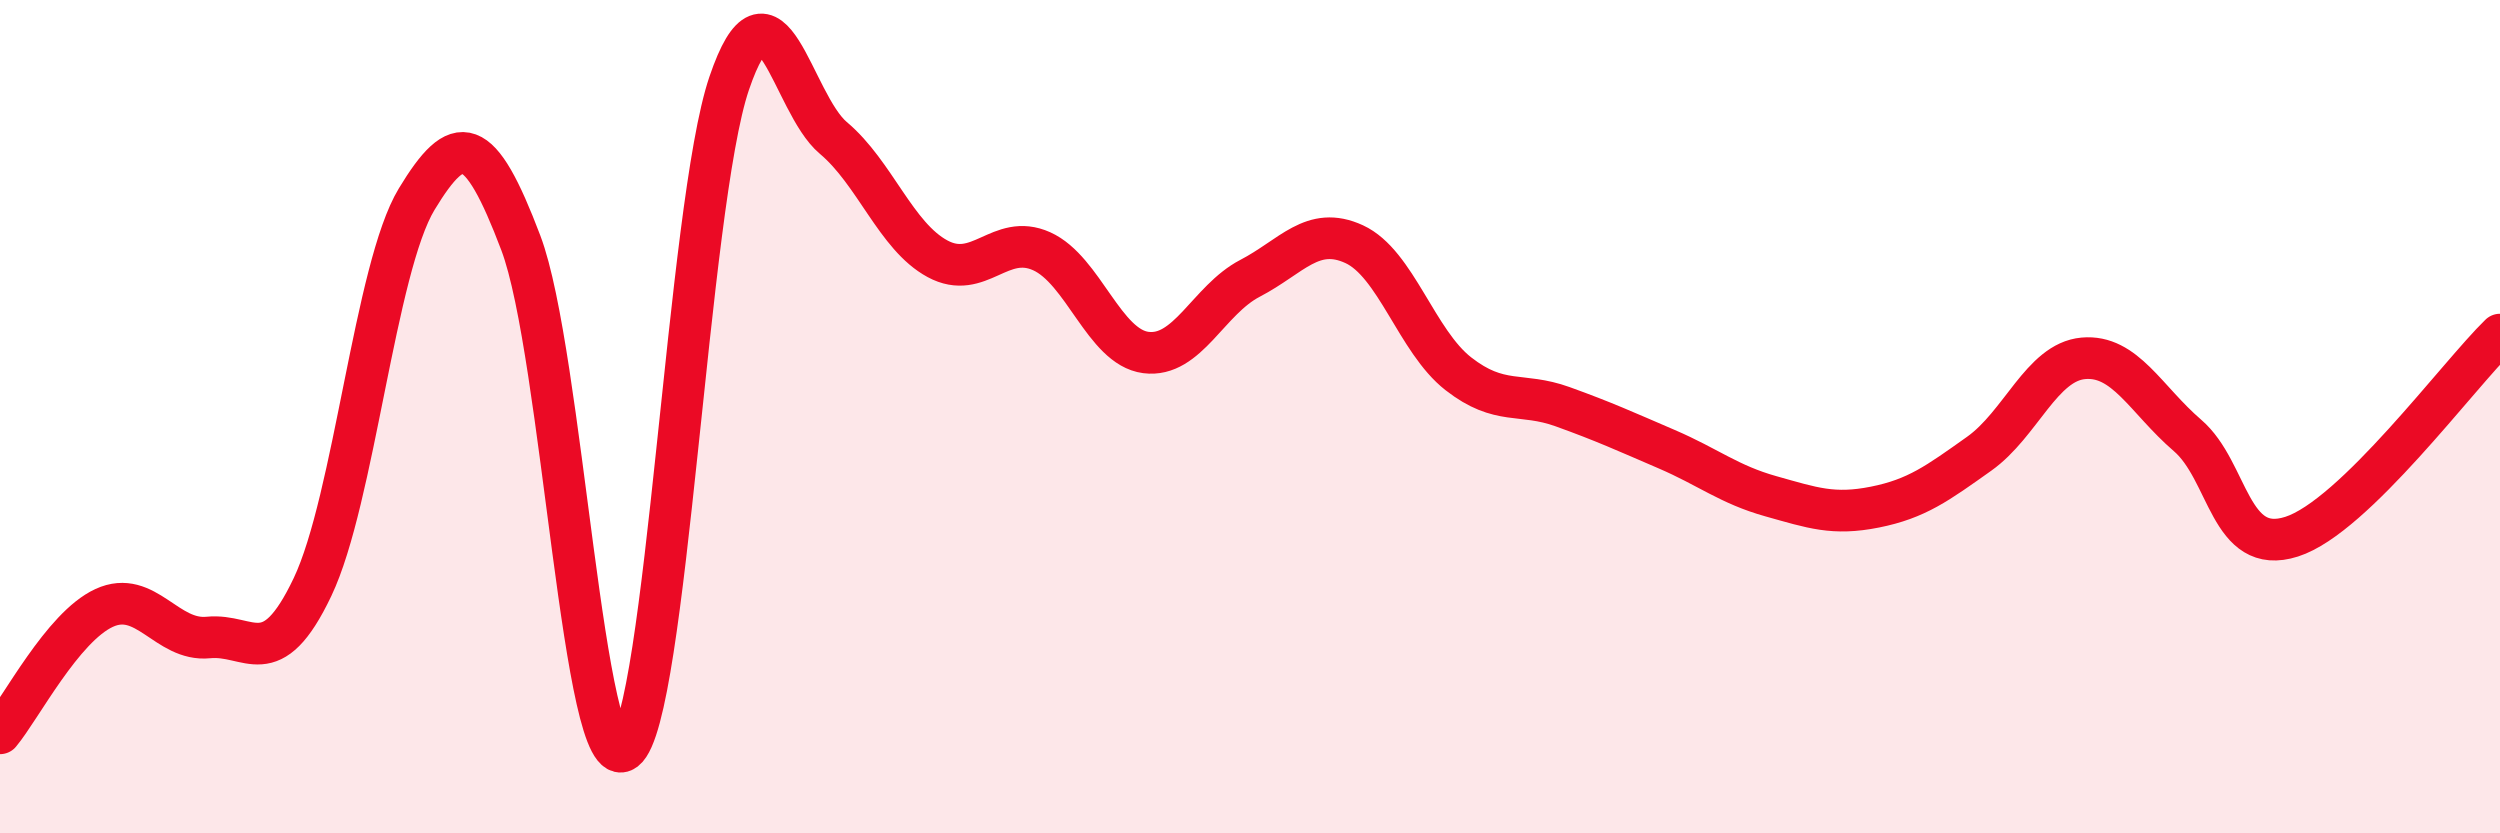
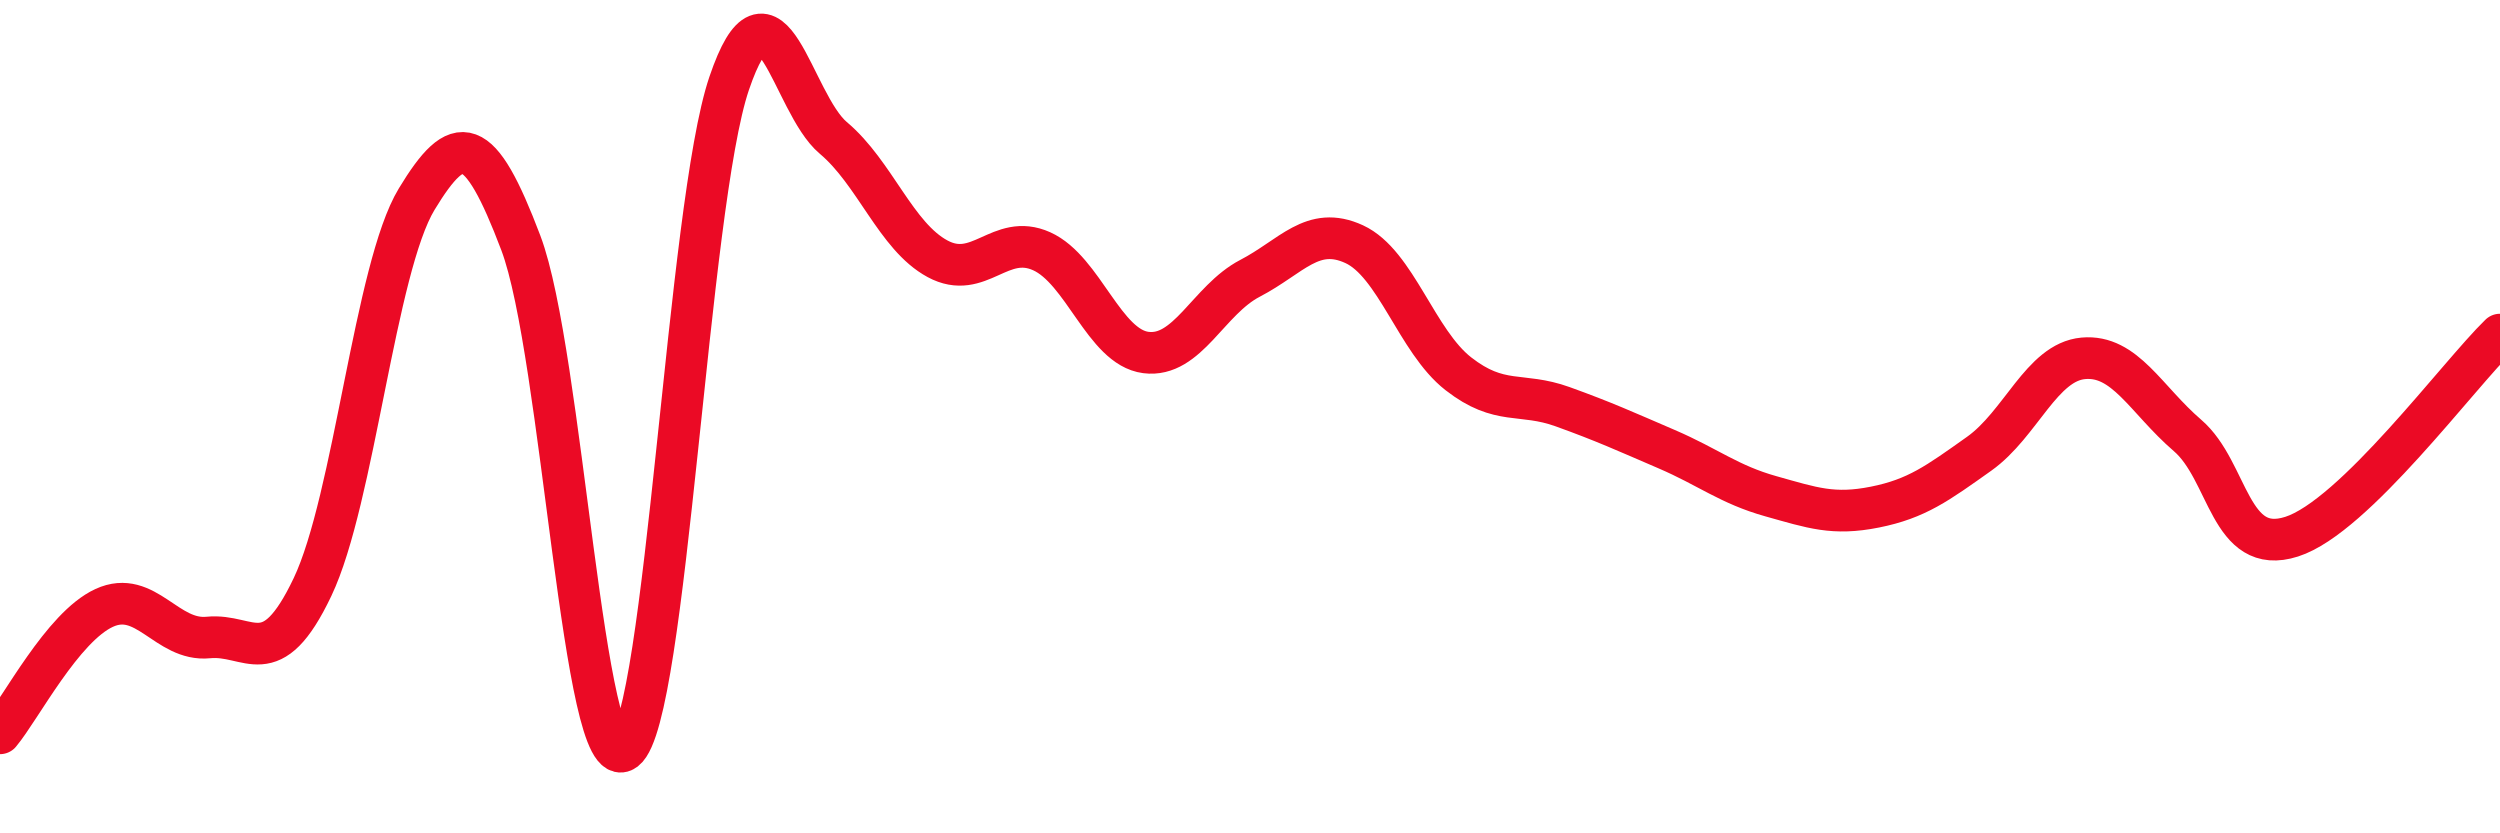
<svg xmlns="http://www.w3.org/2000/svg" width="60" height="20" viewBox="0 0 60 20">
-   <path d="M 0,17.6 C 0.5,17 1.5,15.05 2.5,14.59 C 3.5,14.13 4,15.4 5,15.3 C 6,15.2 6.5,16.19 7.5,14.09 C 8.5,11.99 9,6.43 10,4.78 C 11,3.13 11.5,3.19 12.5,5.83 C 13.5,8.47 14,18.77 15,18 C 16,17.23 16.5,4.94 17.5,2 C 18.5,-0.94 19,2.47 20,3.31 C 21,4.15 21.5,5.67 22.5,6.21 C 23.5,6.75 24,5.58 25,6.03 C 26,6.48 26.5,8.33 27.5,8.46 C 28.5,8.59 29,7.2 30,6.68 C 31,6.16 31.5,5.4 32.5,5.86 C 33.5,6.32 34,8.19 35,8.97 C 36,9.75 36.5,9.4 37.5,9.76 C 38.5,10.12 39,10.35 40,10.78 C 41,11.21 41.5,11.63 42.5,11.91 C 43.5,12.19 44,12.37 45,12.17 C 46,11.97 46.5,11.6 47.5,10.89 C 48.5,10.18 49,8.69 50,8.6 C 51,8.51 51.5,9.59 52.5,10.45 C 53.5,11.31 53.5,13.36 55,12.88 C 56.5,12.4 59,9 60,8.03L60 20L0 20Z" fill="#EB0A25" opacity="0.1" stroke-linecap="round" stroke-linejoin="round" />
  <path d="M 0,17.6 C 0.5,17 1.5,15.05 2.5,14.59 C 3.5,14.13 4,15.4 5,15.3 C 6,15.2 6.5,16.19 7.5,14.09 C 8.5,11.99 9,6.43 10,4.78 C 11,3.13 11.5,3.19 12.5,5.83 C 13.5,8.47 14,18.77 15,18 C 16,17.23 16.5,4.94 17.5,2 C 18.5,-0.94 19,2.47 20,3.31 C 21,4.15 21.5,5.67 22.5,6.21 C 23.5,6.75 24,5.58 25,6.03 C 26,6.48 26.5,8.33 27.5,8.46 C 28.5,8.59 29,7.2 30,6.68 C 31,6.16 31.5,5.4 32.5,5.86 C 33.5,6.32 34,8.19 35,8.97 C 36,9.75 36.5,9.4 37.5,9.76 C 38.5,10.12 39,10.35 40,10.78 C 41,11.21 41.5,11.63 42.5,11.91 C 43.5,12.19 44,12.37 45,12.17 C 46,11.97 46.5,11.6 47.5,10.89 C 48.5,10.18 49,8.69 50,8.6 C 51,8.51 51.5,9.59 52.5,10.45 C 53.5,11.31 53.5,13.36 55,12.88 C 56.5,12.4 59,9 60,8.03" stroke="#EB0A25" stroke-width="1" fill="none" stroke-linecap="round" stroke-linejoin="round" />
</svg>